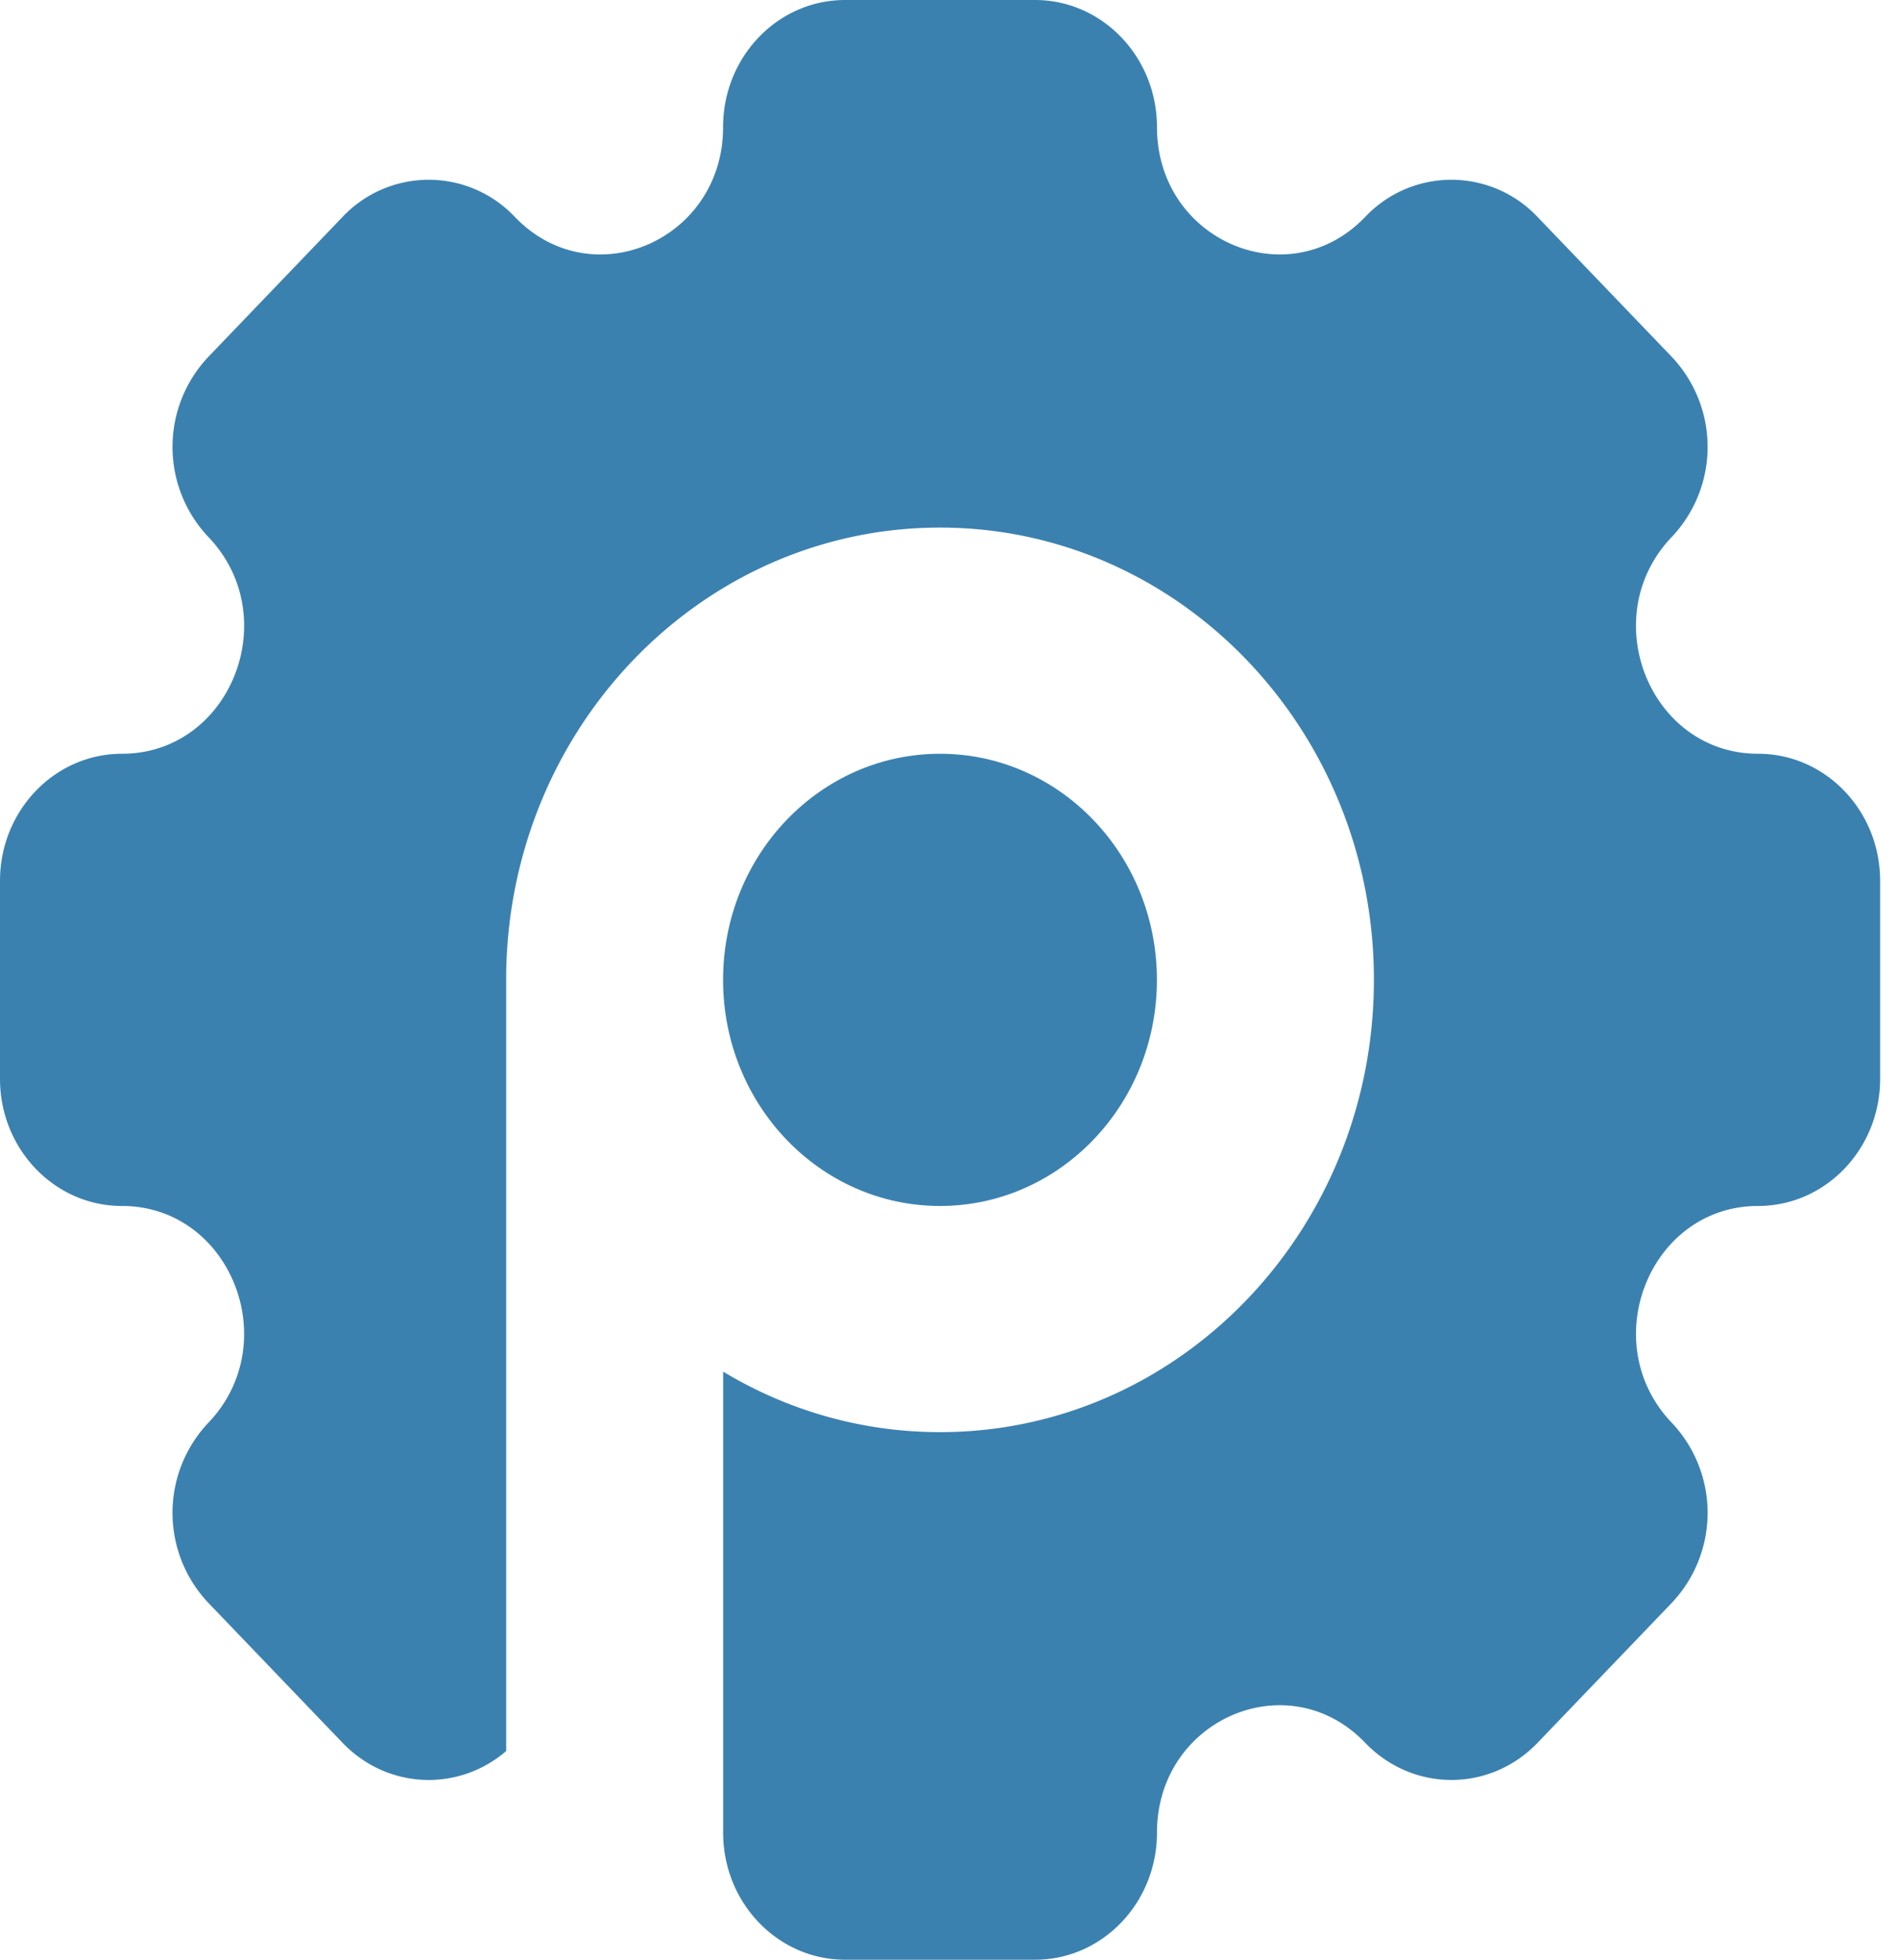
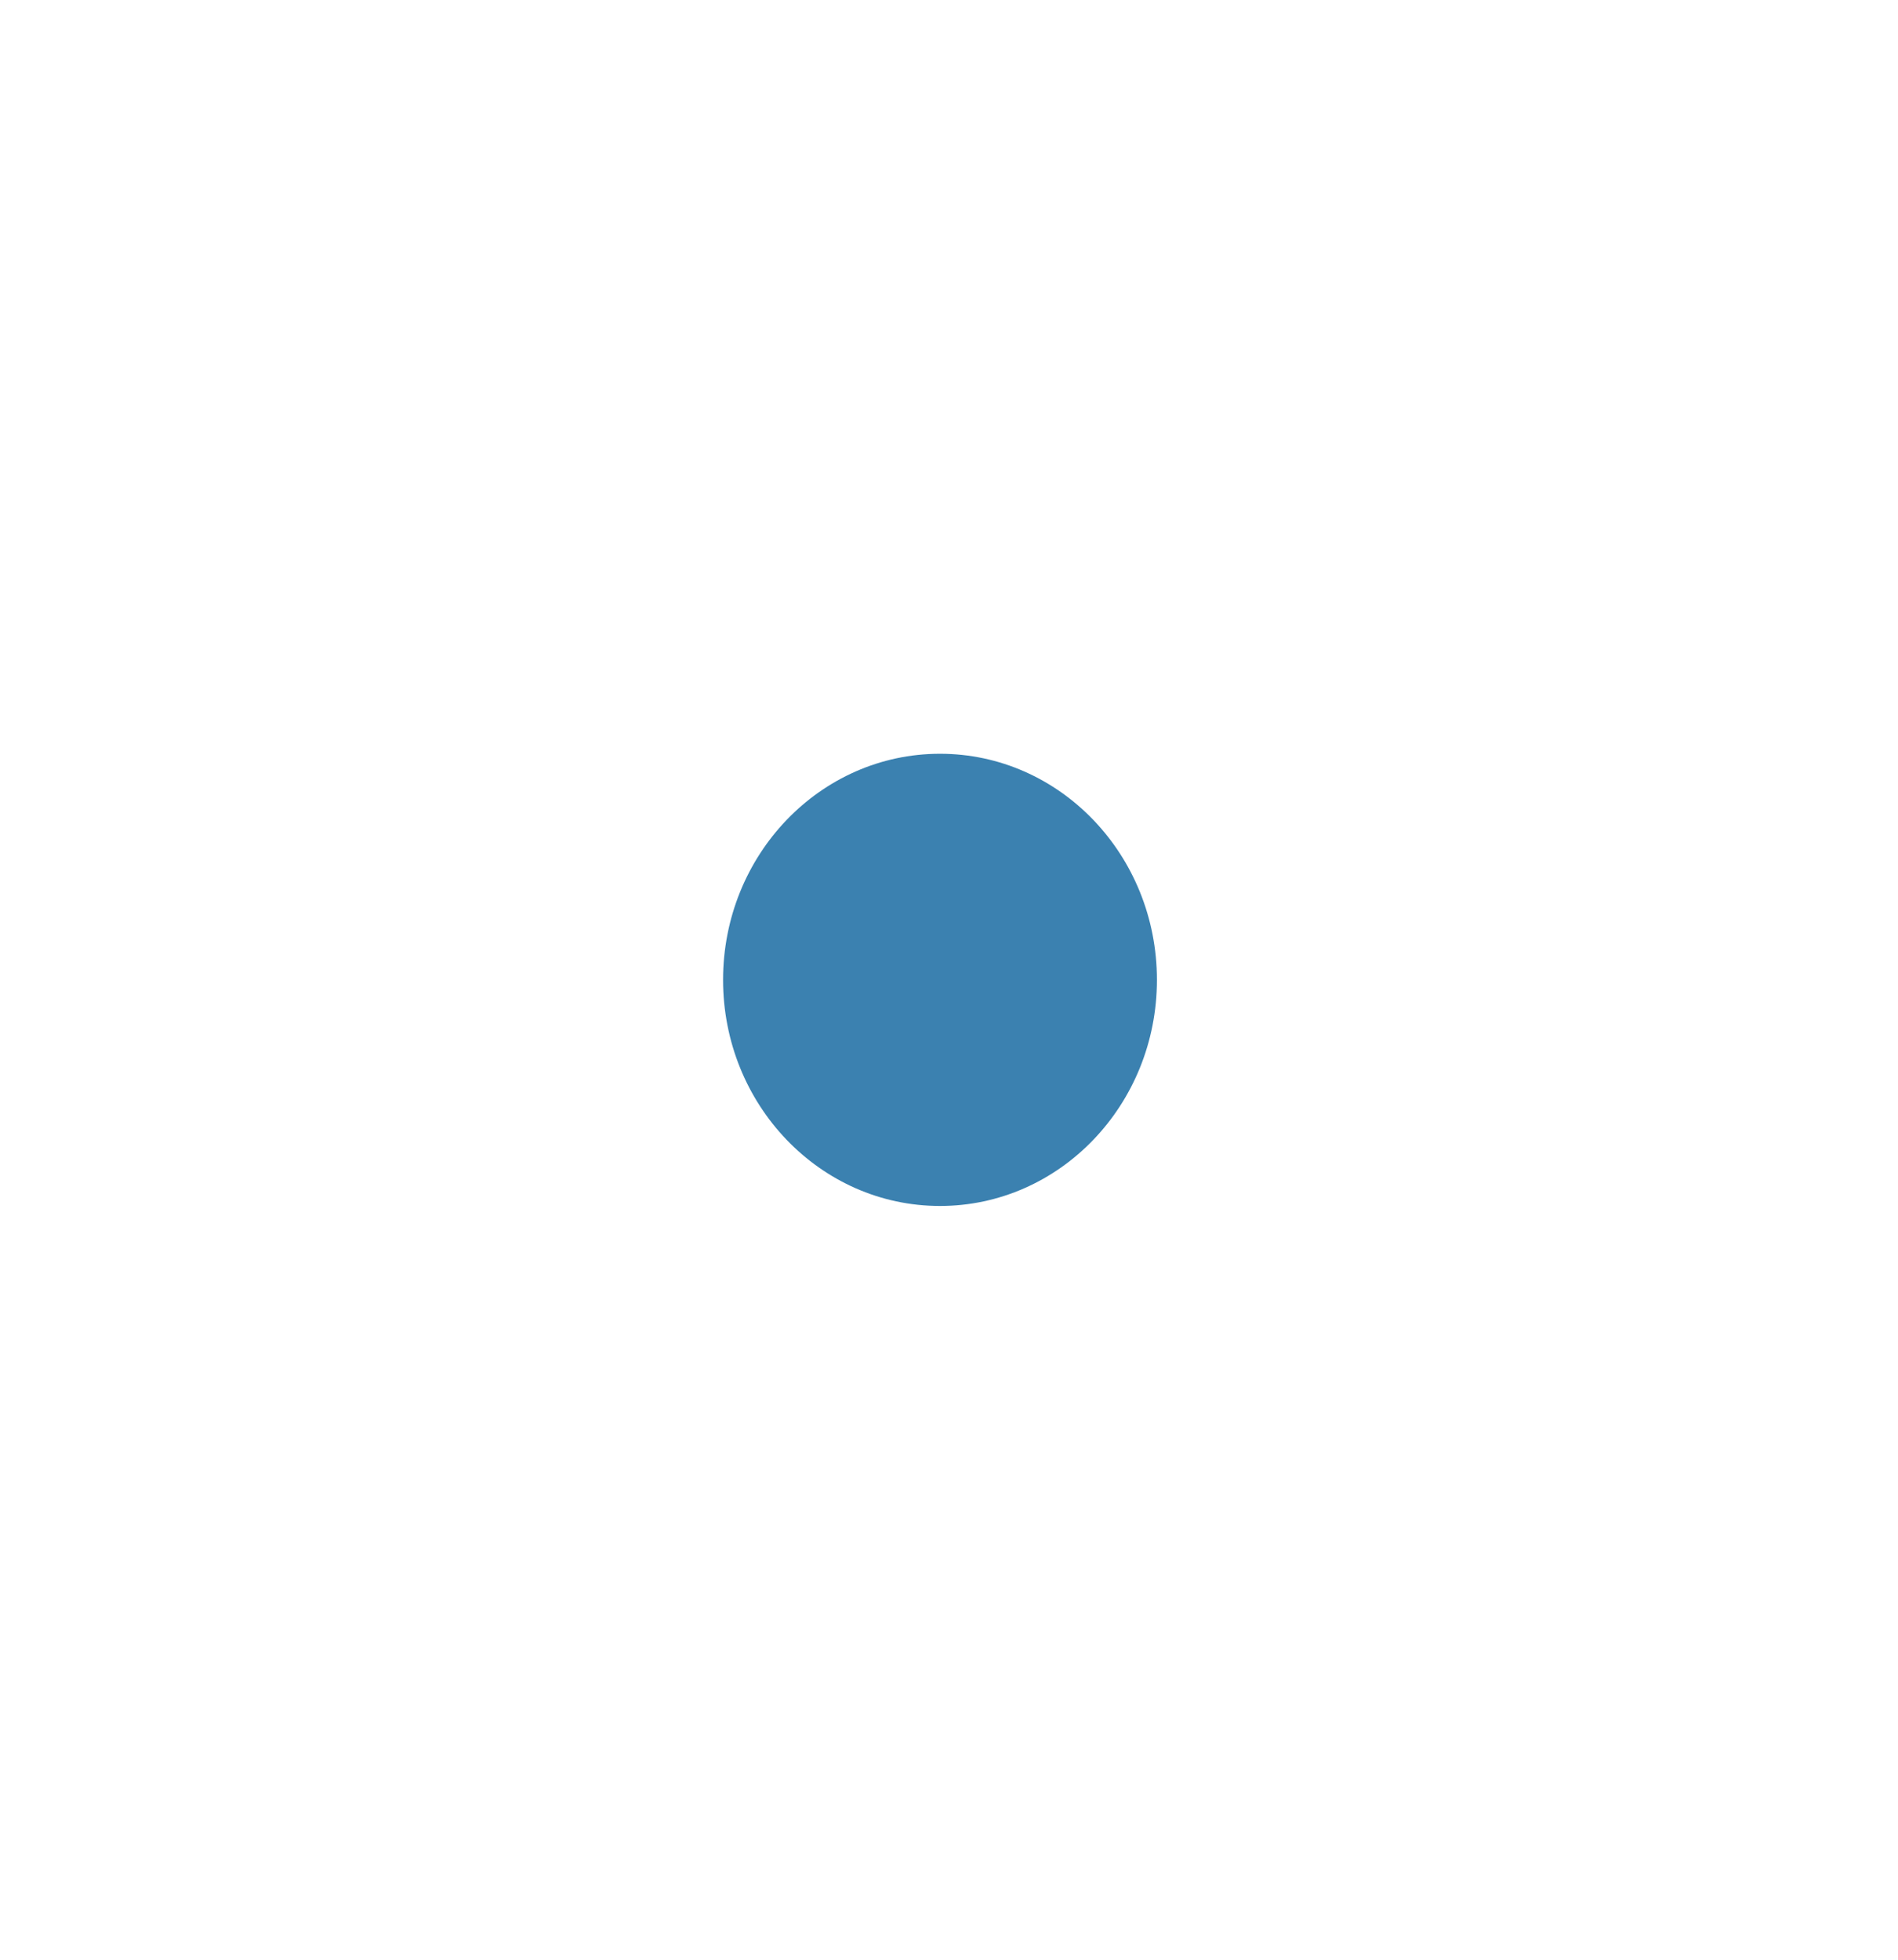
<svg xmlns="http://www.w3.org/2000/svg" width="31" height="32" fill="none">
-   <path fill="#3B81B0" d="M13.802 0c-1.1 0-1.992.93-1.992 2.075 0 1.85-2.145 2.775-3.4 1.468a1.935 1.935 0 0 0-2.816 0L3.4 5.83a2.14 2.14 0 0 0 0 2.935c1.255 1.307.366 3.543-1.408 3.543-1.1 0-1.992.929-1.992 2.075v3.234c0 1.146.892 2.075 1.991 2.075 1.775 0 2.663 2.236 1.409 3.543a2.14 2.14 0 0 0 0 2.935l2.194 2.287c.731.762 1.89.808 2.673.136V16c0-4.078 3.173-7.385 7.086-7.385S22.44 11.922 22.44 16s-3.172 7.385-7.086 7.385c-1.29 0-2.5-.36-3.543-.988v7.527c0 1.147.892 2.076 1.992 2.076h3.103c1.1 0 1.991-.93 1.991-2.076 0-1.849 2.146-2.775 3.4-1.467.778.81 2.04.81 2.817 0l2.194-2.287a2.14 2.14 0 0 0 0-2.935c-1.254-1.307-.366-3.543 1.408-3.543 1.1 0 1.992-.929 1.992-2.075v-3.234c0-1.146-.892-2.075-1.992-2.075-1.774 0-2.663-2.236-1.408-3.543a2.14 2.14 0 0 0 0-2.935l-2.195-2.287a1.935 1.935 0 0 0-2.816 0c-1.255 1.307-3.4.381-3.4-1.468C18.896.93 18.005 0 16.905 0z" />
  <path fill="#3B81B0" d="M15.353 19.692c1.957 0 3.543-1.653 3.543-3.692s-1.586-3.692-3.543-3.692S11.81 13.96 11.81 16s1.586 3.692 3.543 3.692" />
</svg>